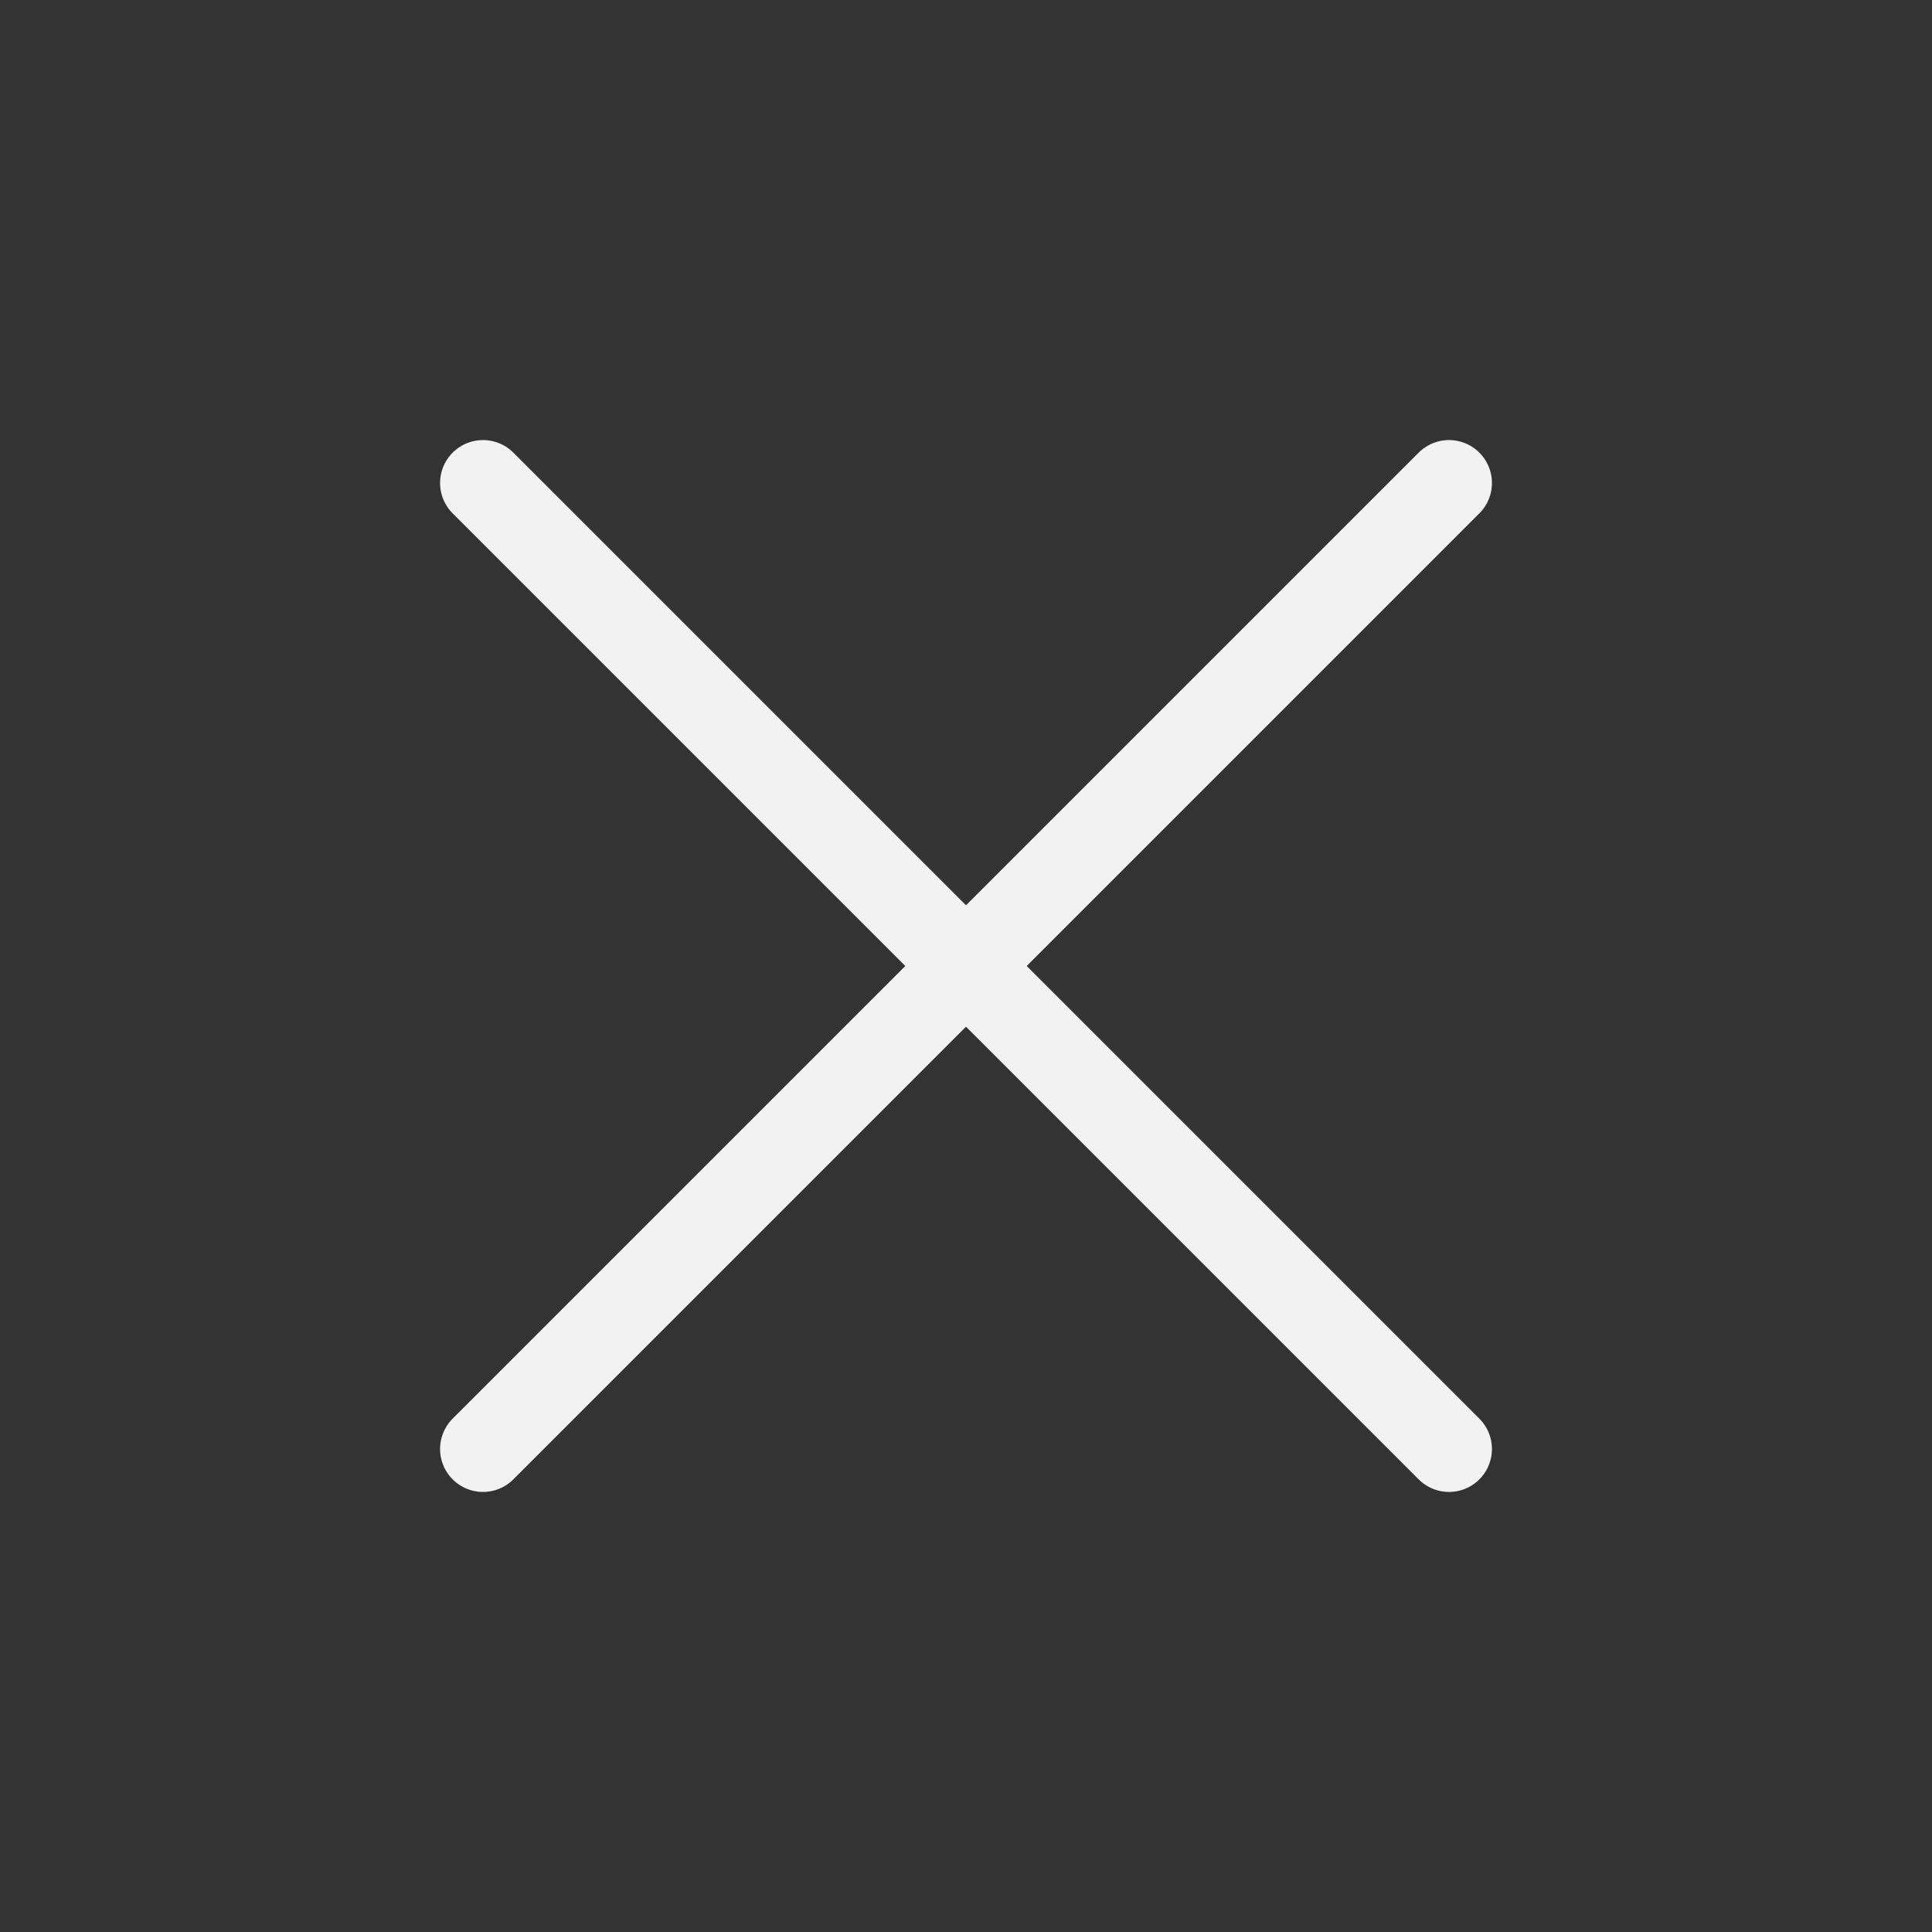
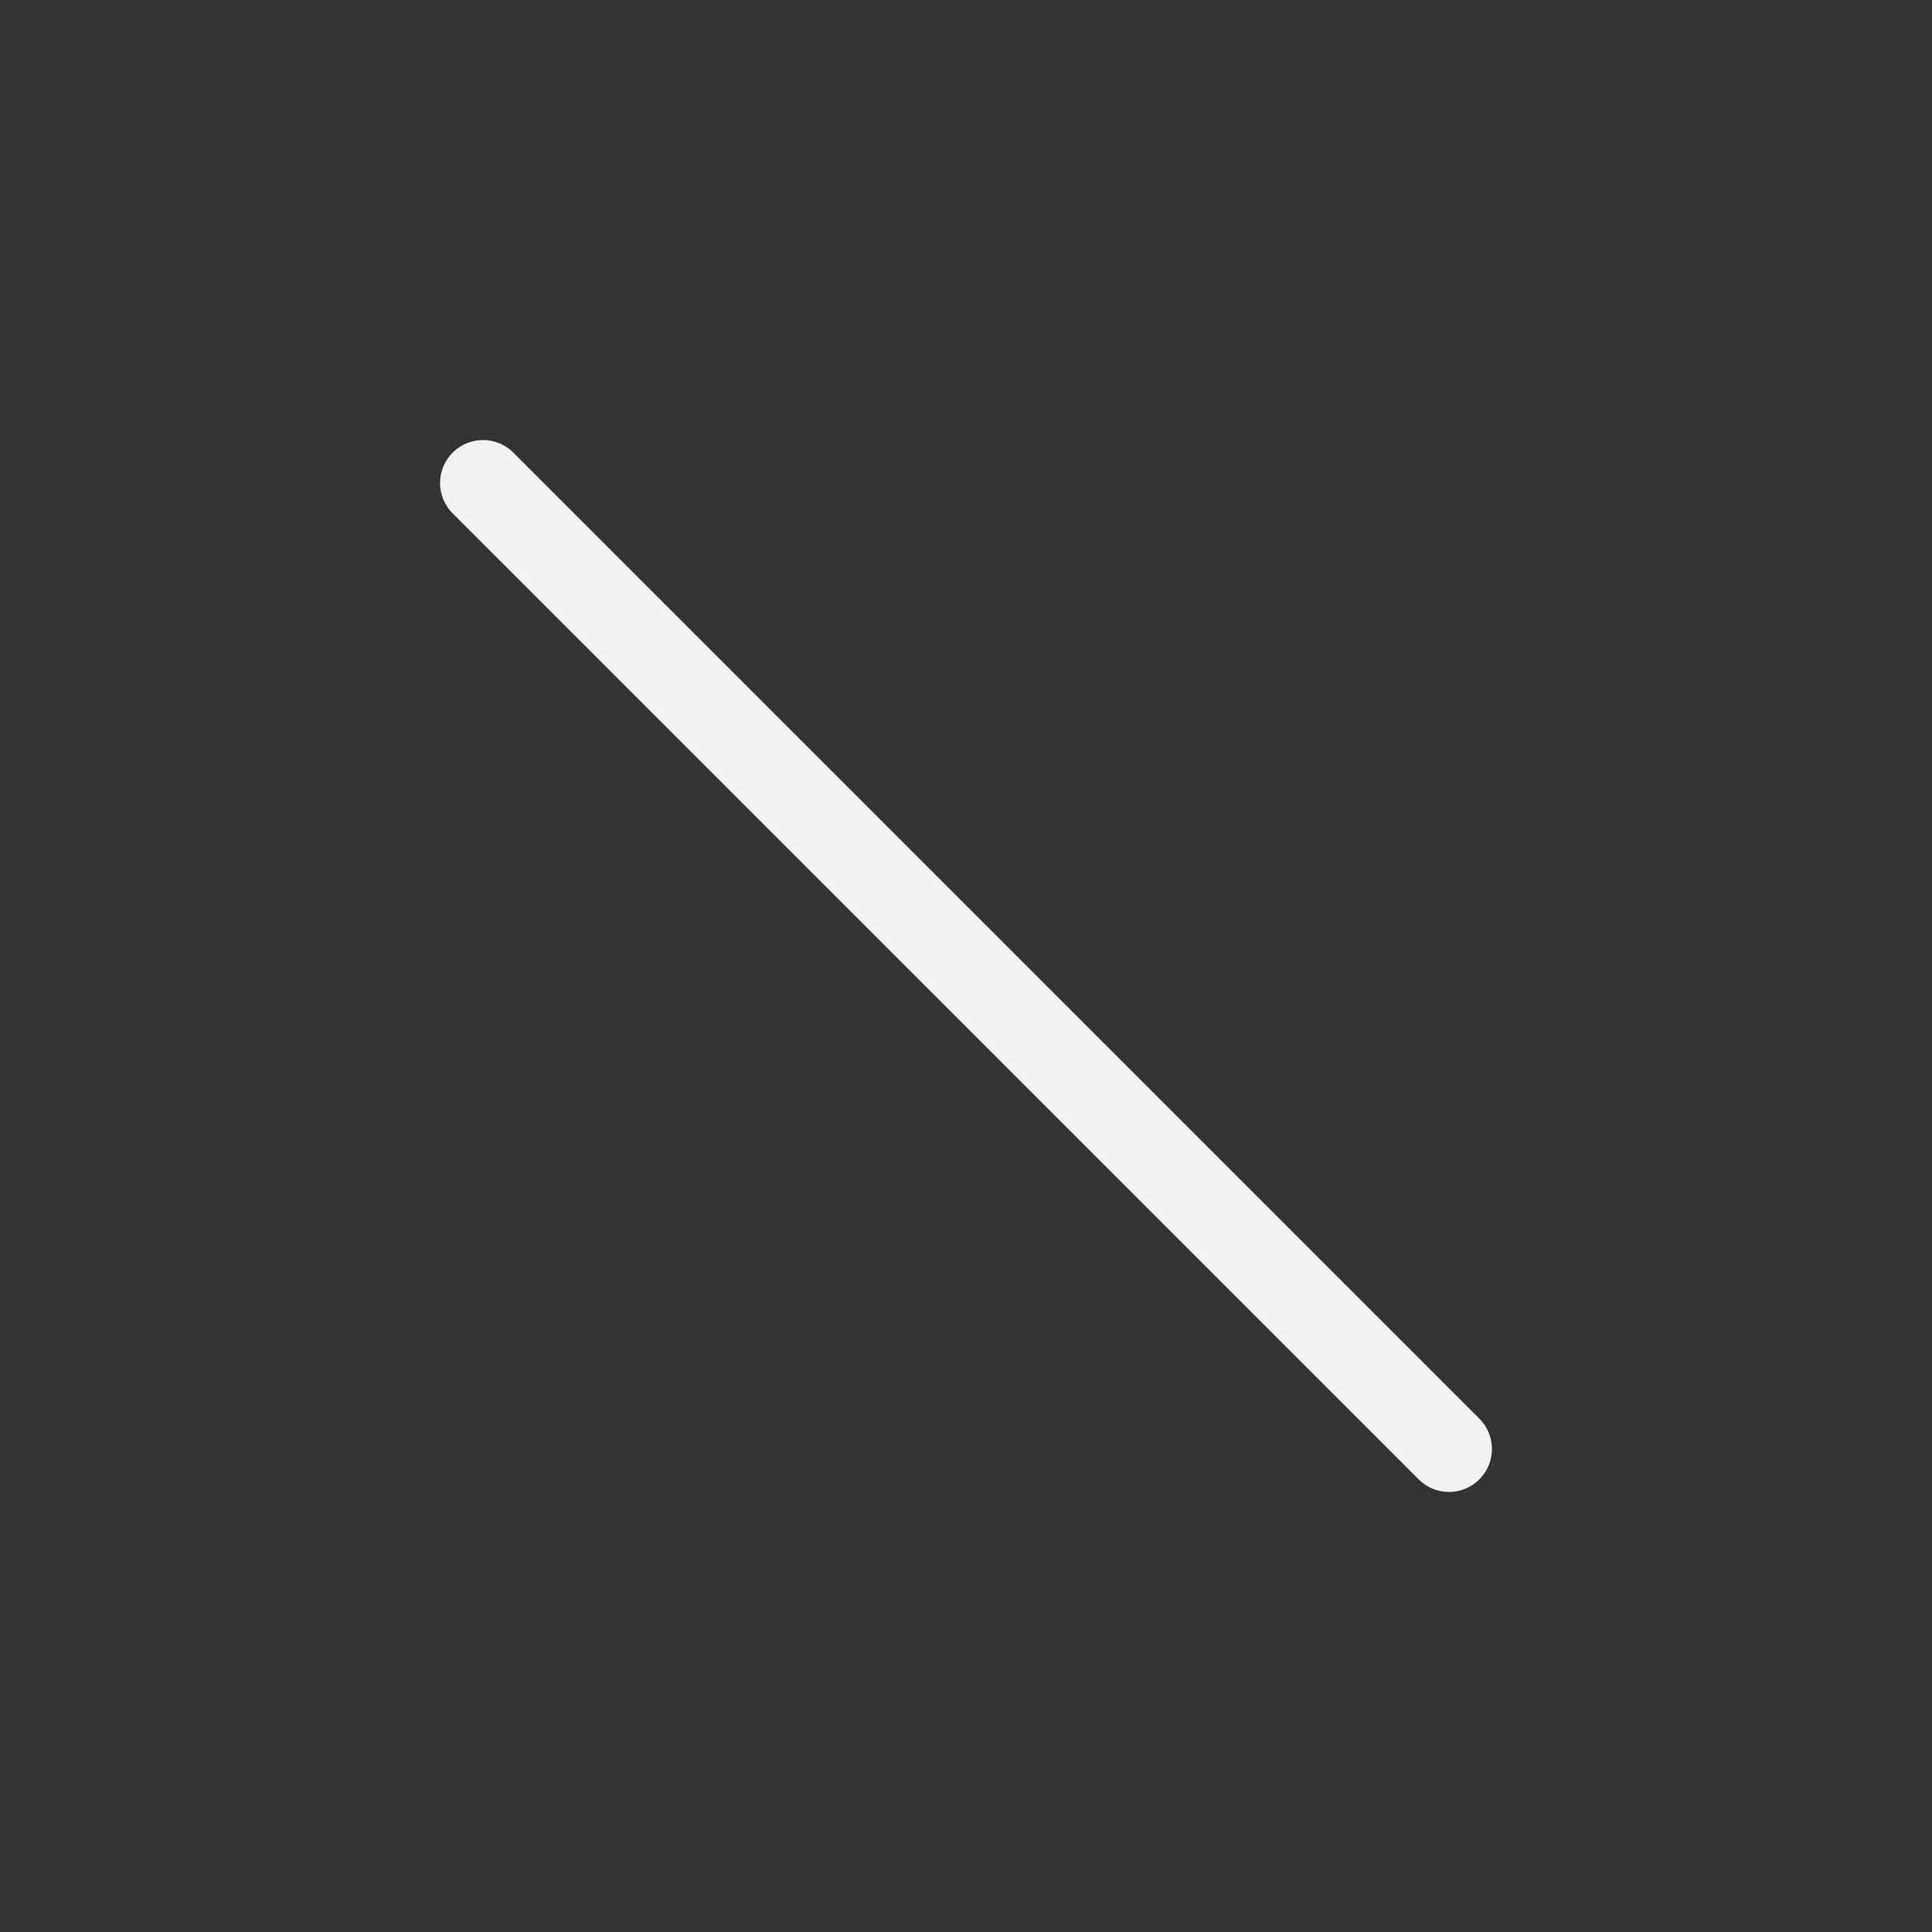
<svg xmlns="http://www.w3.org/2000/svg" width="45" height="45" viewBox="0 0 45 45" fill="none">
  <rect x="0" y="0" width="45" height="45" fill="#333333" stroke="none" />
-   <path d="M33.75 11.25L11.25 33.75" stroke="#F2F2F2" stroke-width="2" stroke-linecap="round" stroke-linejoin="round" />
  <path d="M11.25 11.25L33.75 33.75" stroke="#F2F2F2" stroke-width="2" stroke-linecap="round" stroke-linejoin="round" />
</svg>